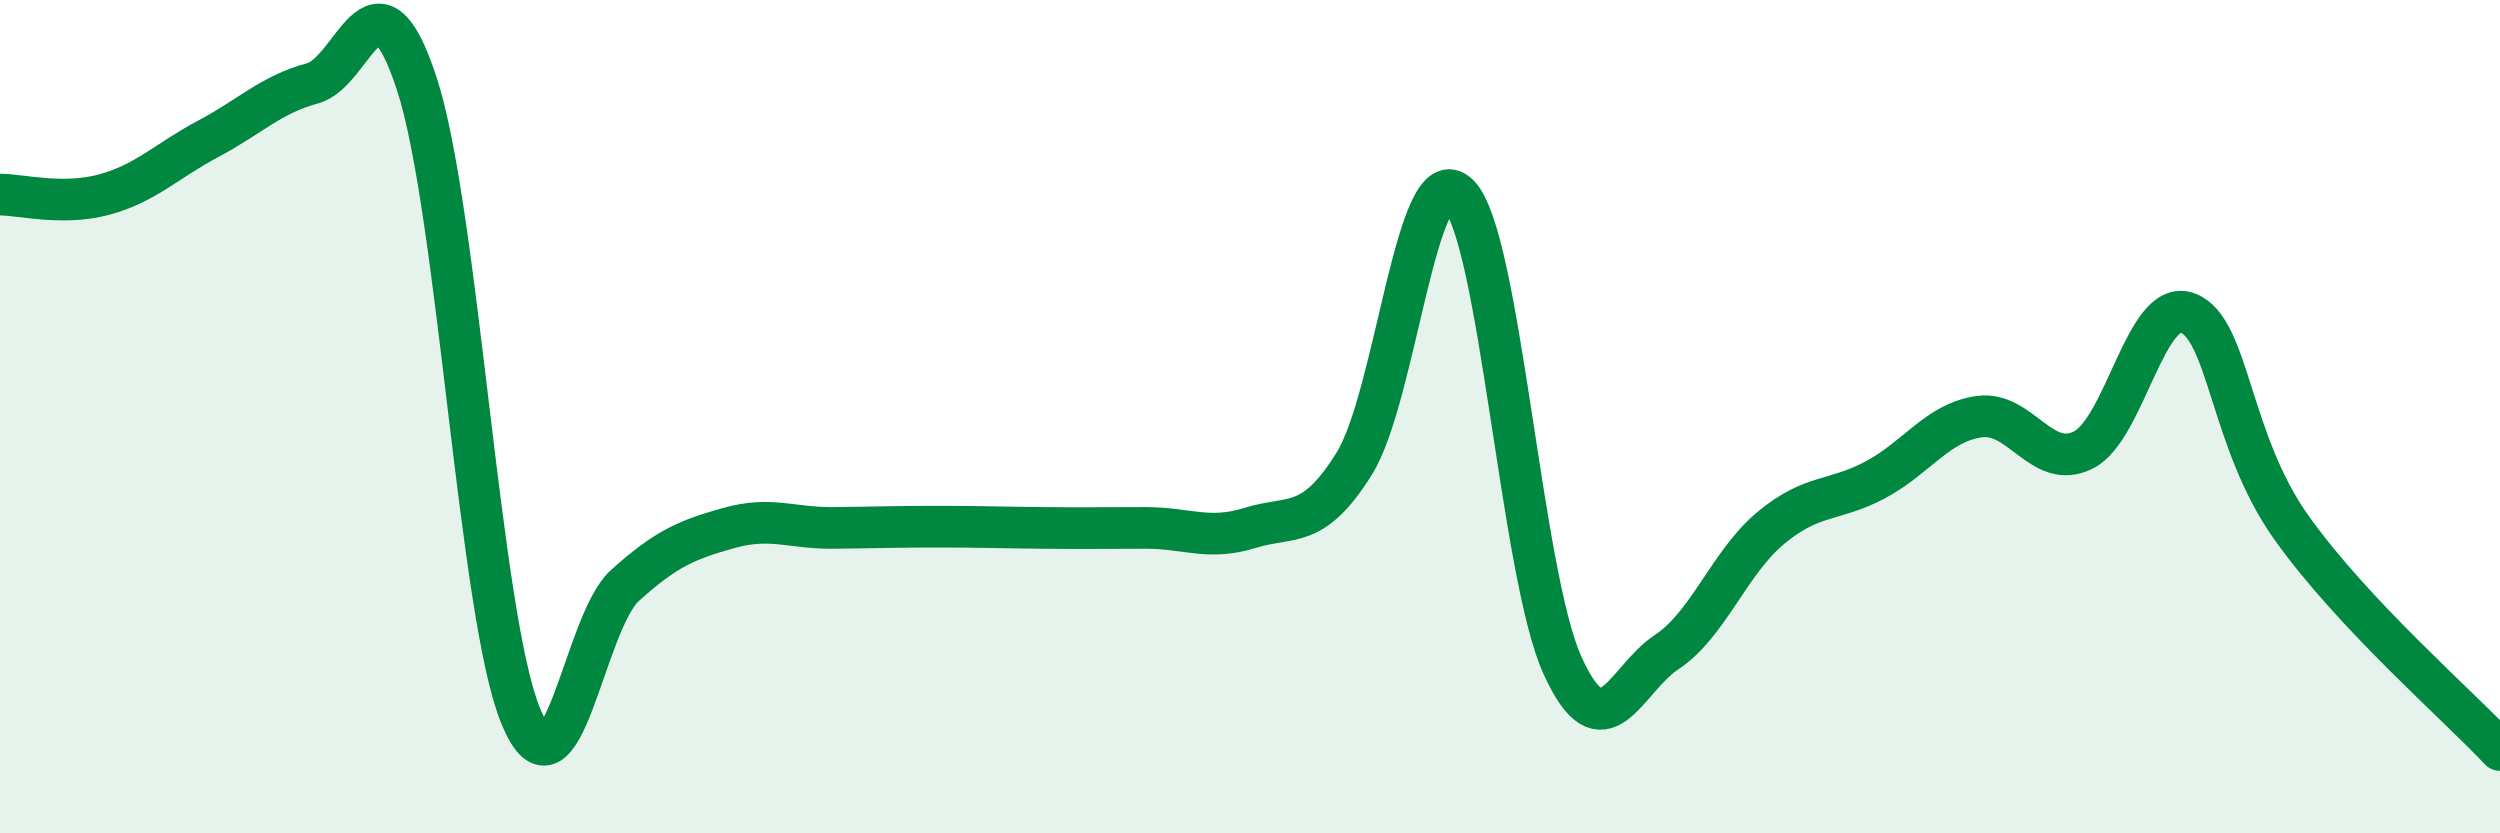
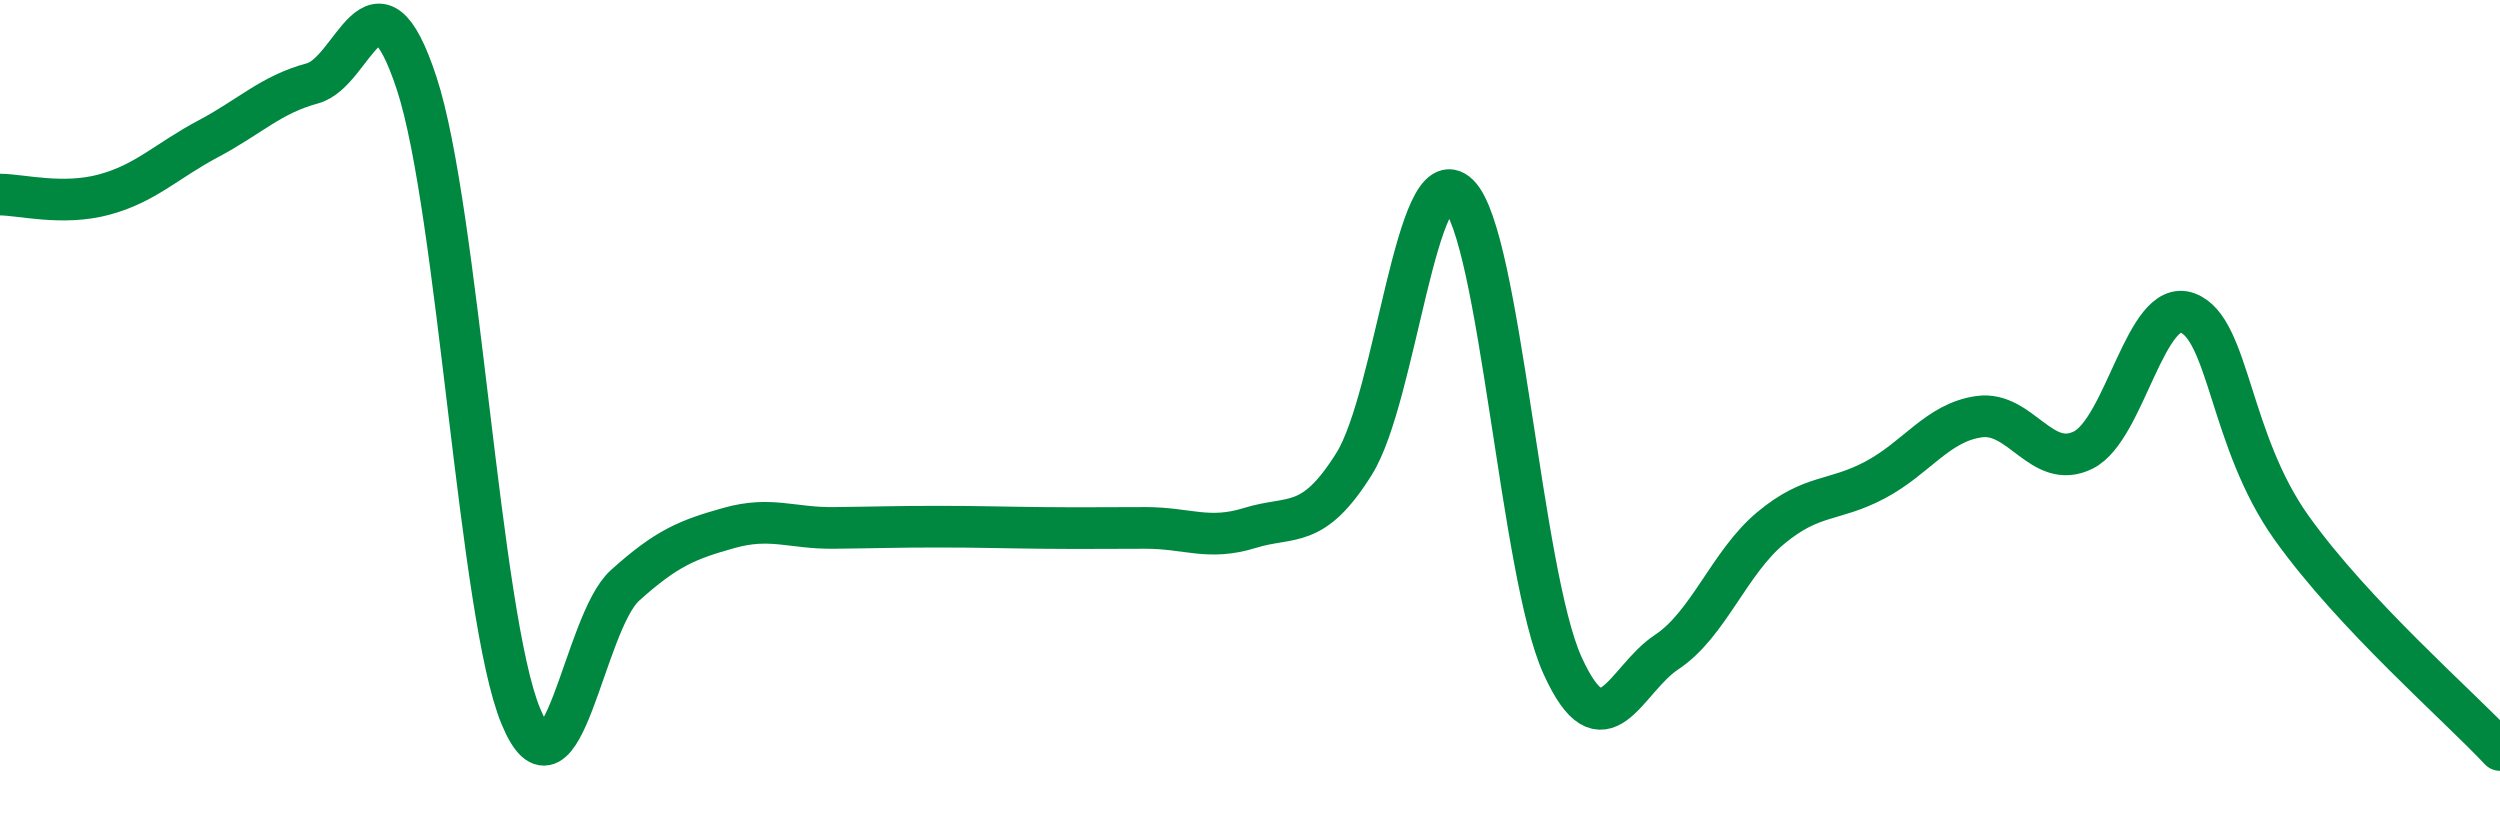
<svg xmlns="http://www.w3.org/2000/svg" width="60" height="20" viewBox="0 0 60 20">
-   <path d="M 0,4.67 C 0.5,4.67 1.5,4.94 2.5,4.67 C 3.5,4.4 4,3.86 5,3.33 C 6,2.8 6.5,2.27 7.5,2 C 8.5,1.73 9,-1.04 10,2 C 11,5.04 11.5,14.78 12.5,17.19 C 13.5,19.6 14,14.95 15,14.05 C 16,13.15 16.5,12.95 17.5,12.67 C 18.5,12.39 19,12.68 20,12.67 C 21,12.66 21.5,12.64 22.5,12.64 C 23.5,12.64 24,12.66 25,12.67 C 26,12.68 26.5,12.67 27.5,12.67 C 28.5,12.67 29,12.98 30,12.67 C 31,12.36 31.5,12.73 32.5,11.13 C 33.5,9.53 34,3.7 35,4.67 C 36,5.64 36.5,13.77 37.5,15.97 C 38.5,18.17 39,16.31 40,15.65 C 41,14.99 41.5,13.5 42.5,12.67 C 43.5,11.84 44,12.05 45,11.52 C 46,10.99 46.5,10.14 47.5,10 C 48.5,9.86 49,11.3 50,10.8 C 51,10.3 51.5,7.14 52.5,7.51 C 53.5,7.88 53.5,10.57 55,12.67 C 56.5,14.77 59,16.93 60,18L60 20L0 20Z" fill="#008740" opacity="0.1" stroke-linecap="round" stroke-linejoin="round" />
  <path d="M 0,4.67 C 0.5,4.67 1.5,4.94 2.5,4.67 C 3.5,4.4 4,3.86 5,3.33 C 6,2.8 6.5,2.27 7.5,2 C 8.5,1.73 9,-1.04 10,2 C 11,5.04 11.5,14.78 12.5,17.19 C 13.5,19.6 14,14.95 15,14.05 C 16,13.15 16.5,12.95 17.5,12.67 C 18.5,12.39 19,12.68 20,12.67 C 21,12.66 21.5,12.64 22.5,12.64 C 23.5,12.64 24,12.66 25,12.67 C 26,12.68 26.5,12.67 27.5,12.67 C 28.5,12.67 29,12.98 30,12.67 C 31,12.36 31.5,12.73 32.5,11.13 C 33.5,9.53 34,3.7 35,4.67 C 36,5.64 36.5,13.77 37.5,15.97 C 38.5,18.17 39,16.31 40,15.65 C 41,14.99 41.5,13.5 42.5,12.67 C 43.5,11.84 44,12.05 45,11.52 C 46,10.99 46.5,10.14 47.5,10 C 48.5,9.86 49,11.3 50,10.8 C 51,10.3 51.5,7.14 52.5,7.51 C 53.5,7.88 53.5,10.57 55,12.67 C 56.5,14.77 59,16.93 60,18" stroke="#008740" stroke-width="1" fill="none" stroke-linecap="round" stroke-linejoin="round" />
</svg>